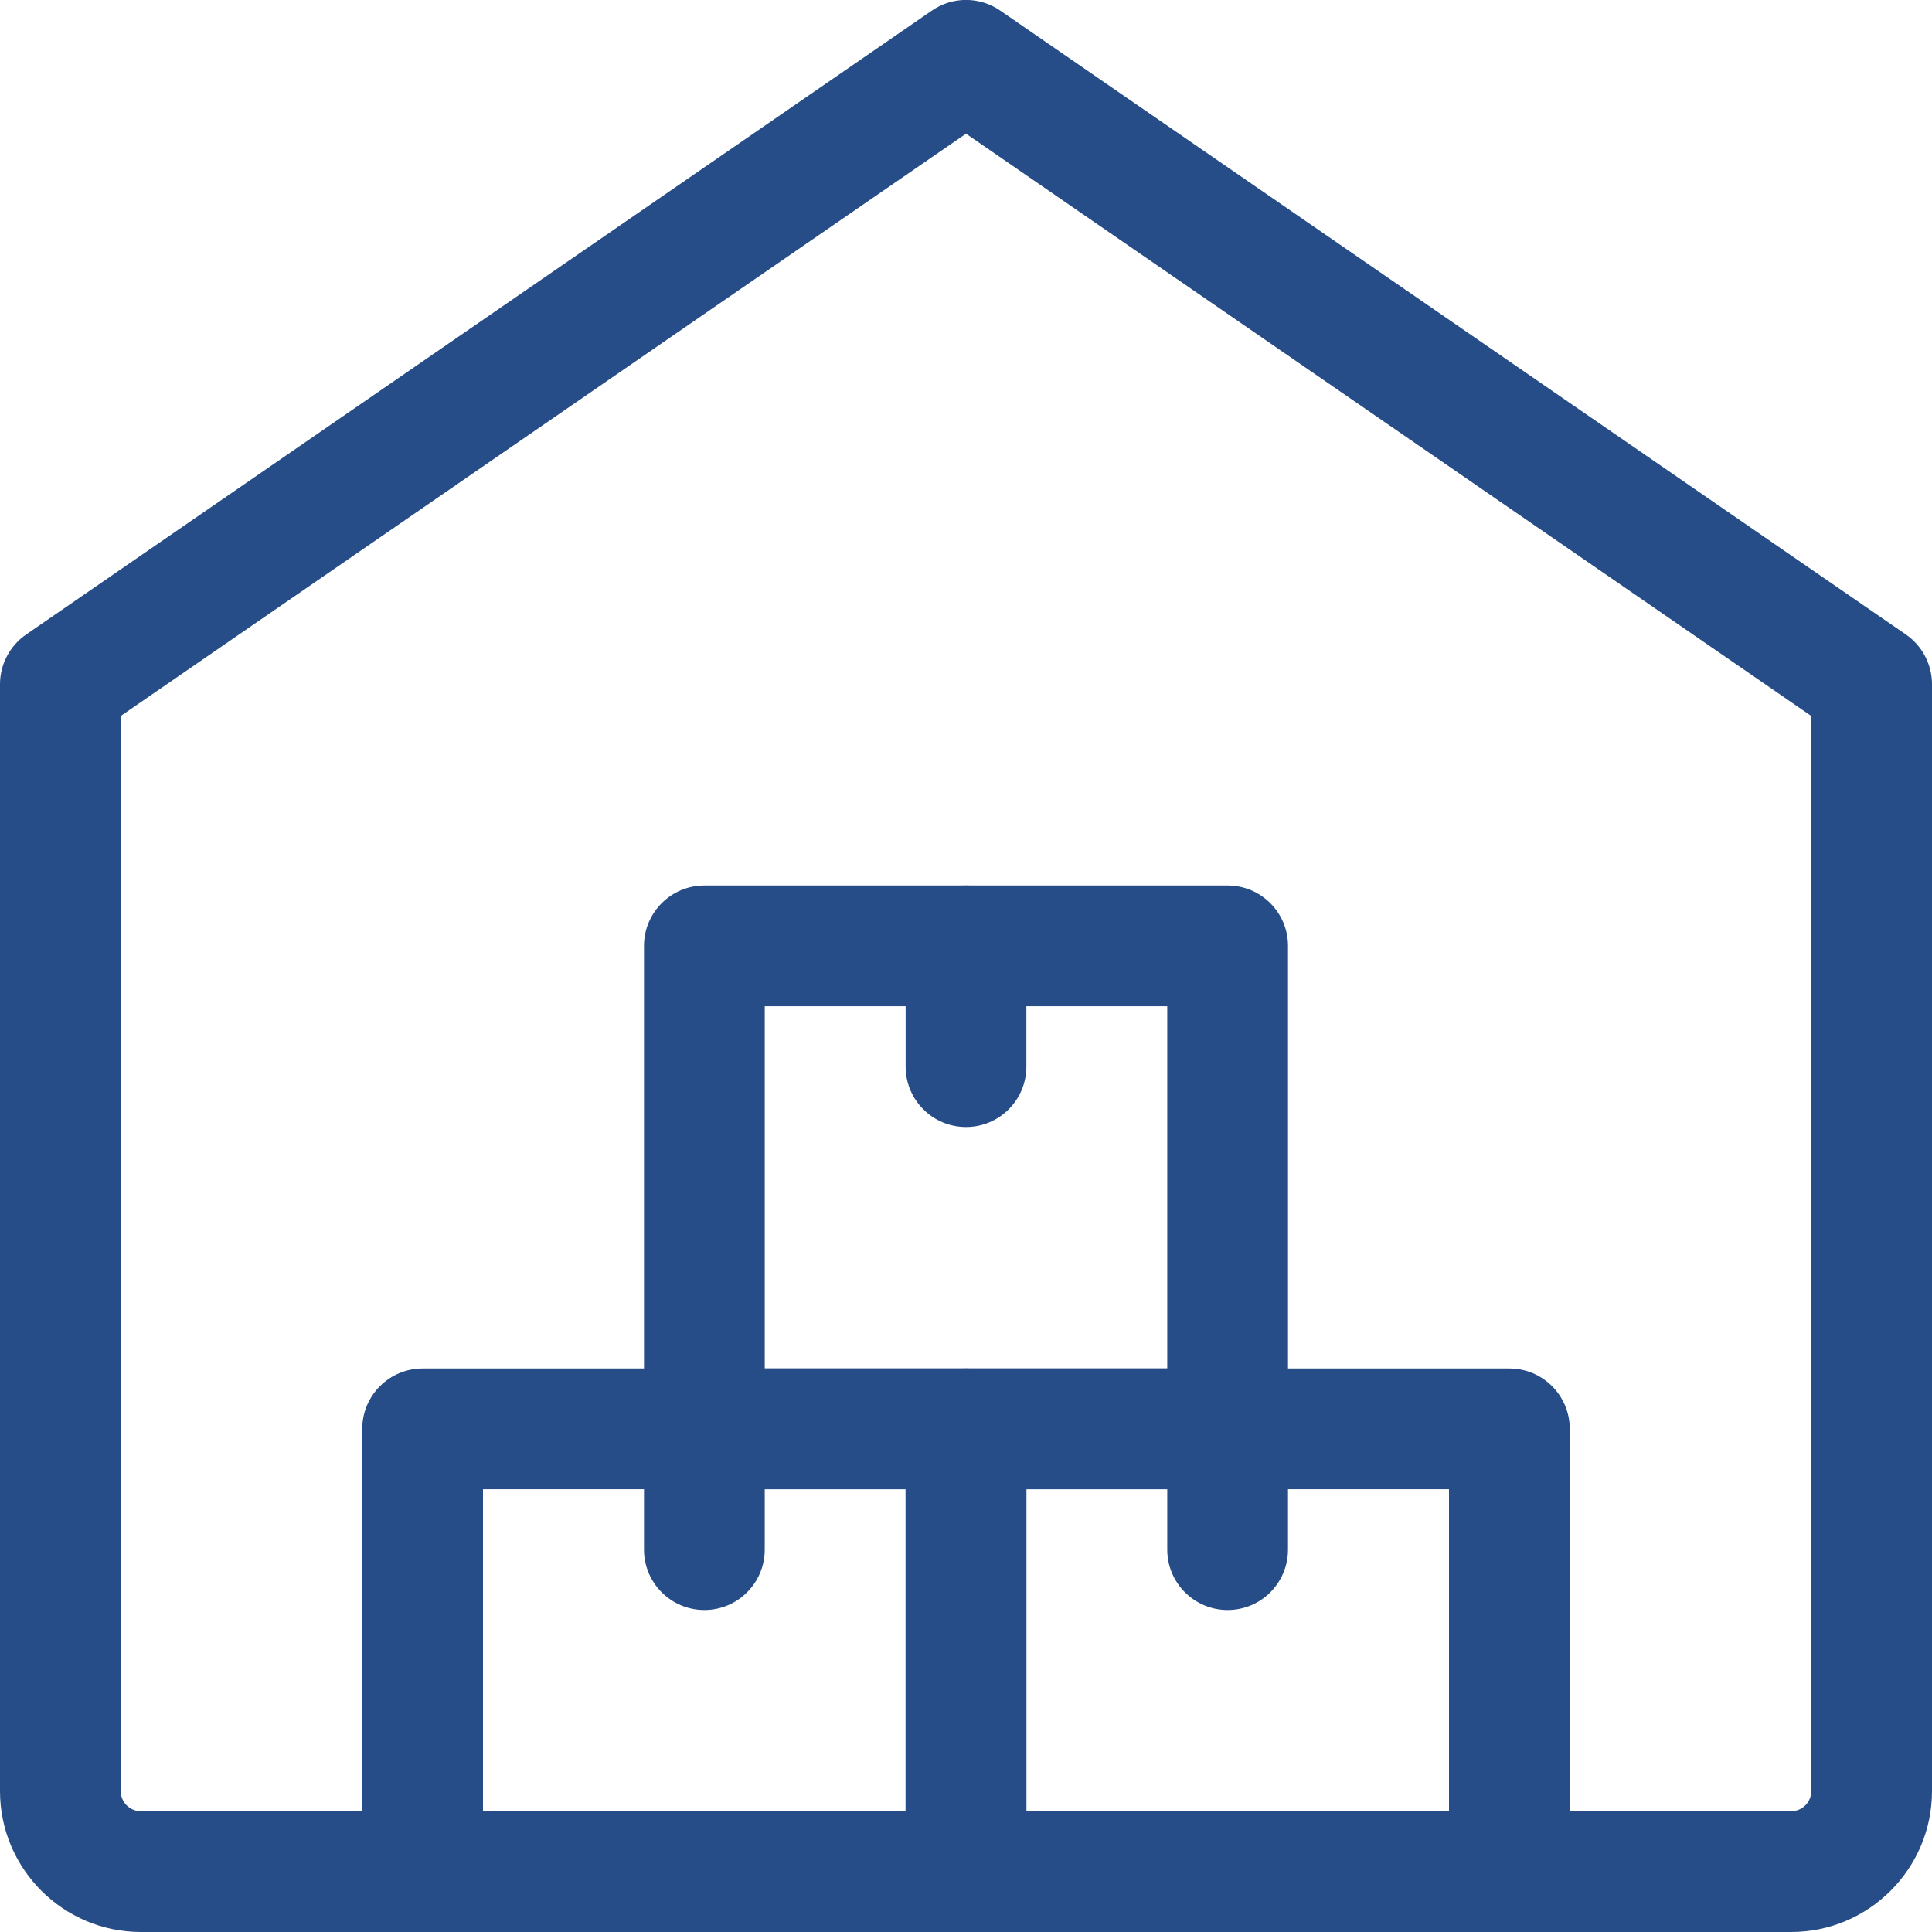
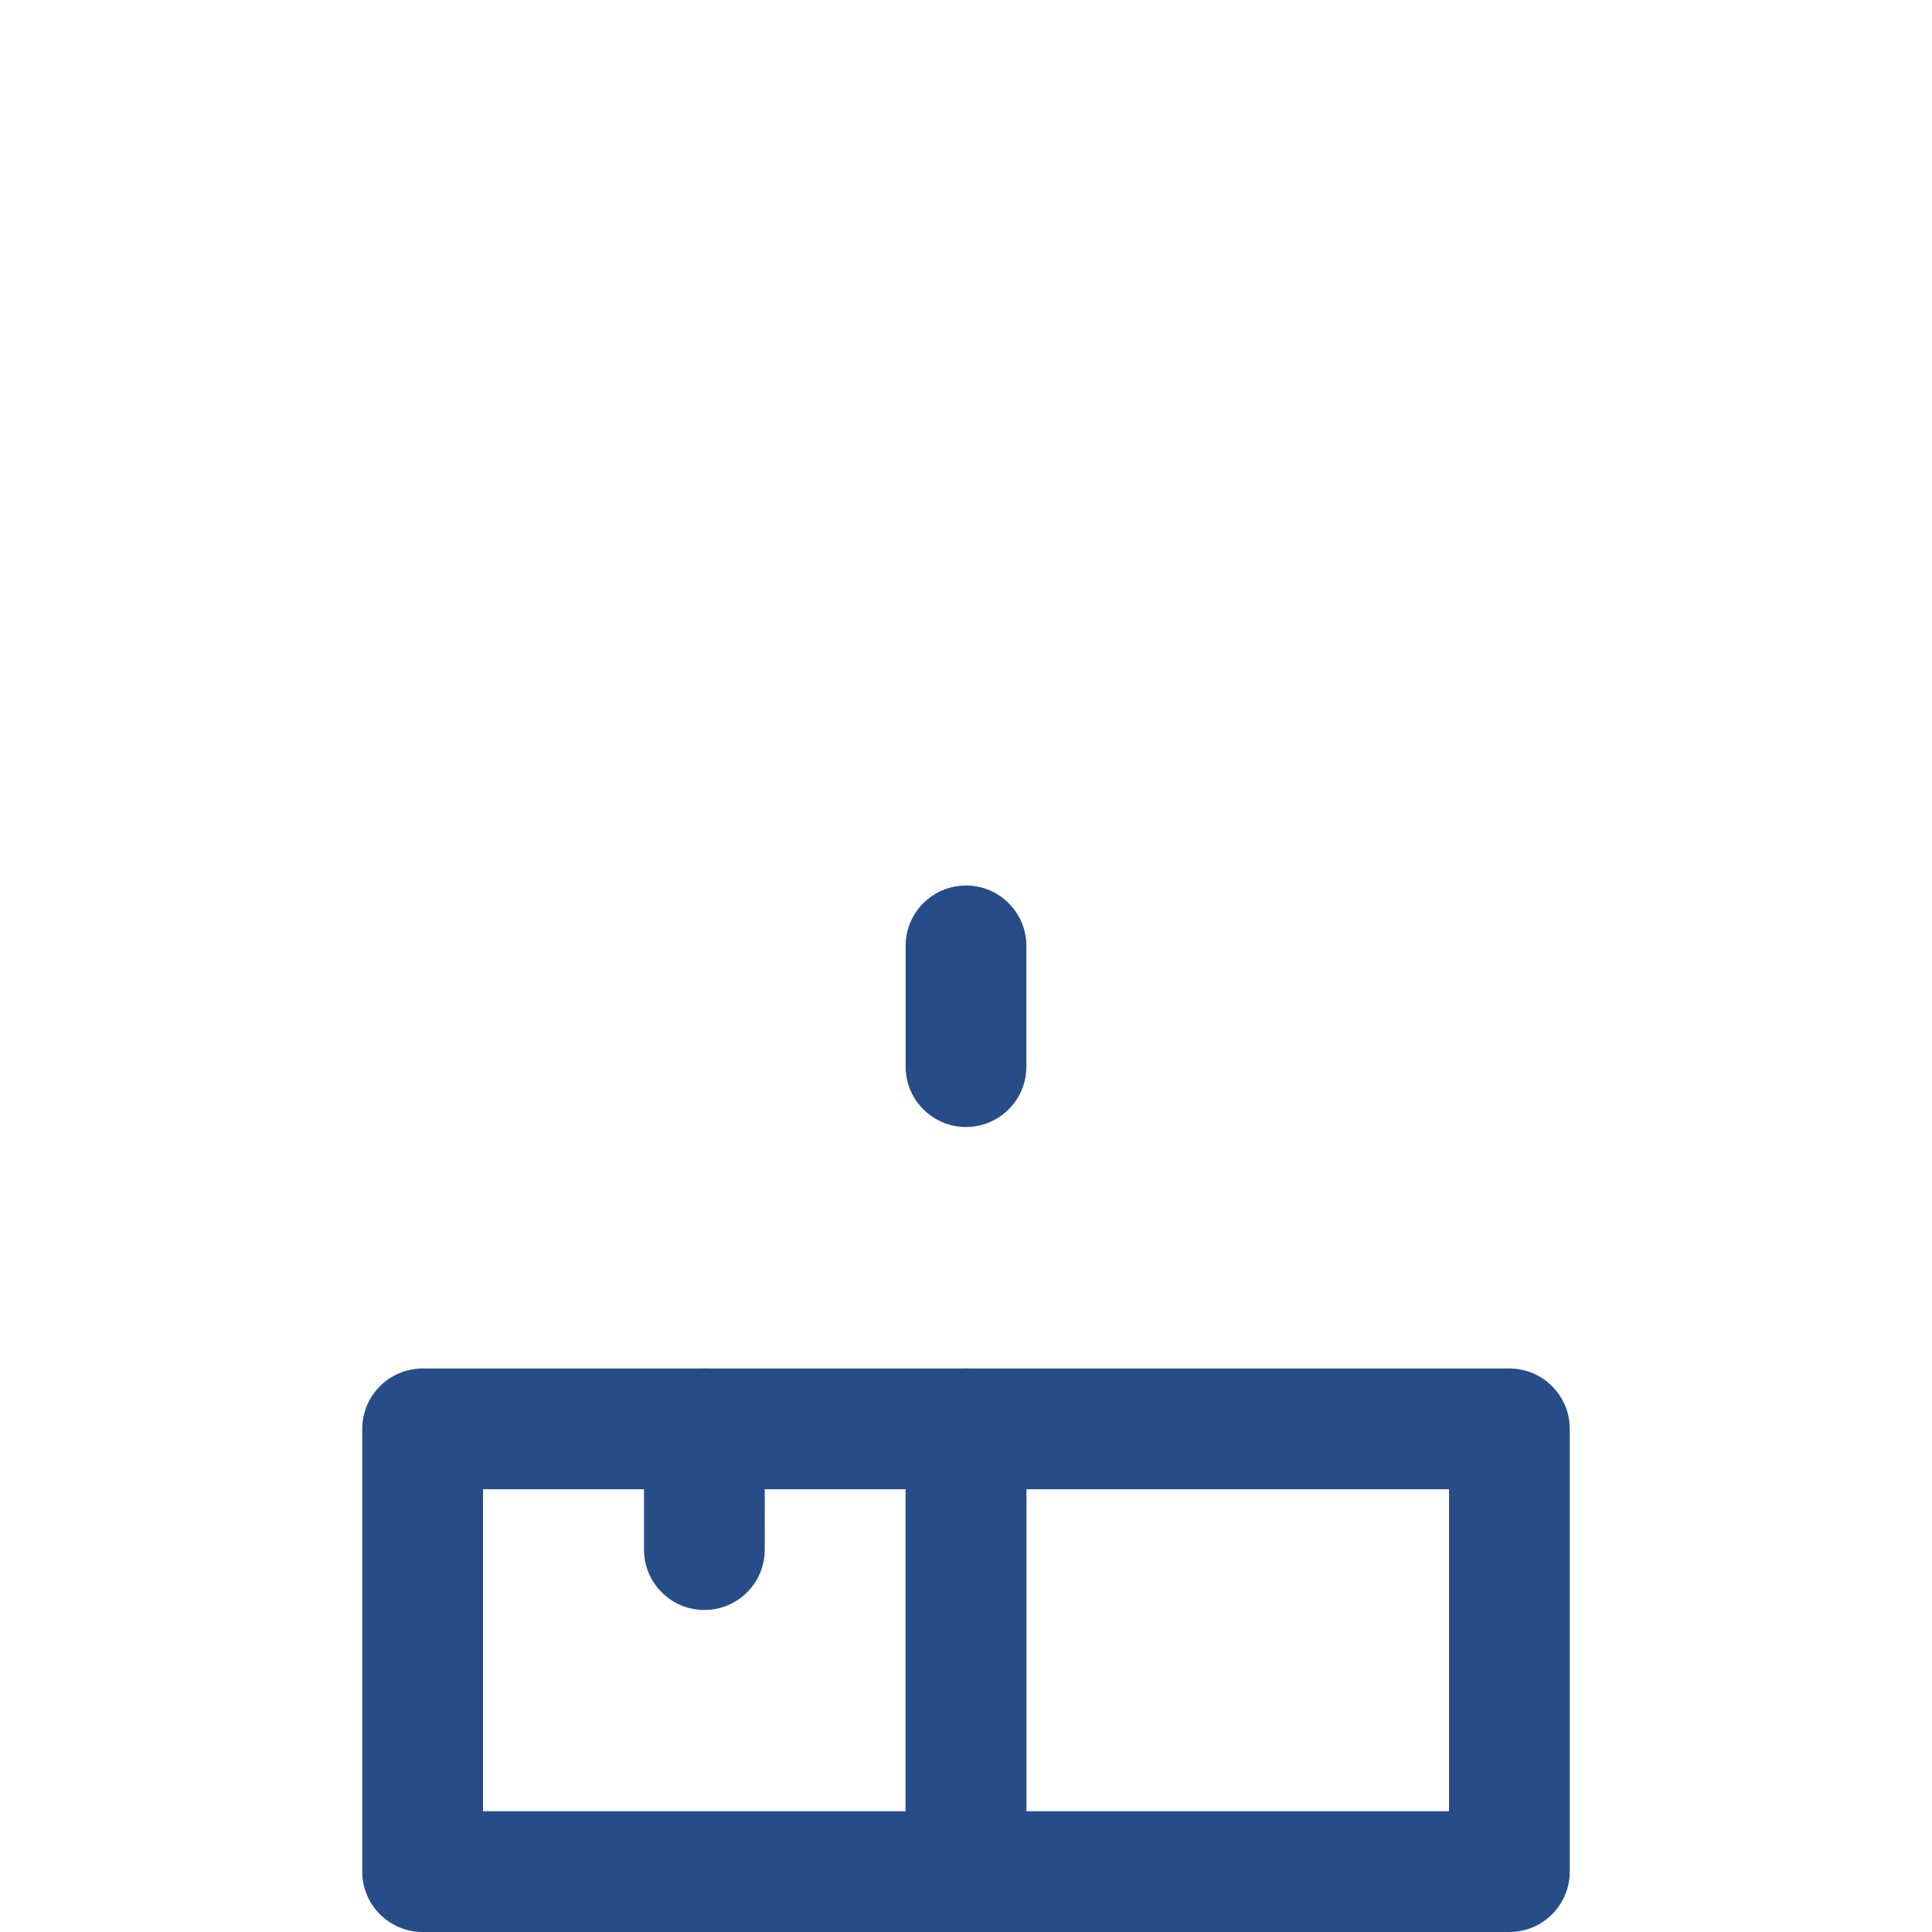
<svg xmlns="http://www.w3.org/2000/svg" width="60" height="60" viewBox="0 0 60 60" fill="none">
  <g clip-path="url(#clip0_255_445)">
    <path d="M46.875 60H30C28.965 60 28.125 59.16 28.125 58.125V44.375C28.125 43.34 28.965 42.5 30 42.5H46.875C47.91 42.5 48.75 43.34 48.75 44.375V58.125C48.75 59.16 47.91 60 46.875 60ZM31.875 56.25H45V46.25H31.875V56.25Z" fill="#264d87" />
-     <path d="M38.125 46.25H21.875C20.84 46.25 20 45.41 20 44.375V29.375C20 28.34 20.84 27.5 21.875 27.5H38.125C39.16 27.5 40 28.34 40 29.375V44.375C40 45.41 39.16 46.25 38.125 46.25ZM23.75 42.5H36.25V31.25H23.75V42.5Z" fill="#264d87" />
    <path d="M30 60H13.125C12.09 60 11.25 59.16 11.25 58.125V44.375C11.25 43.34 12.09 42.5 13.125 42.5H30C31.035 42.5 31.875 43.34 31.875 44.375V58.125C31.875 59.16 31.035 60 30 60ZM15 56.25H28.125V46.25H15V56.25Z" fill="#264d87" />
    <path d="M30 35C28.965 35 28.125 34.16 28.125 33.125V29.375C28.125 28.34 28.965 27.5 30 27.5C31.035 27.5 31.875 28.34 31.875 29.375V33.125C31.875 34.16 31.035 35 30 35Z" fill="#264d87" />
    <path d="M21.875 50C20.84 50 20 49.16 20 48.125V44.375C20 43.34 20.84 42.5 21.875 42.5C22.91 42.5 23.75 43.34 23.75 44.375V48.125C23.75 49.16 22.91 50 21.875 50Z" fill="#264d87" />
-     <path d="M38.125 50C37.09 50 36.25 49.16 36.25 48.125V44.375C36.25 43.34 37.09 42.5 38.125 42.5C39.16 42.5 40 43.34 40 44.375V48.125C40 49.16 39.16 50 38.125 50Z" fill="#264d87" />
-     <path d="M55.625 60H4.375C1.962 60 0 58.037 0 55.625V21.25C0 20.632 0.305 20.055 0.812 19.705L28.938 0.33C29.578 -0.113 30.425 -0.113 31.065 0.33L59.19 19.705C59.695 20.055 60 20.632 60 21.25V55.625C60 58.037 58.038 60 55.625 60ZM3.75 22.235V55.625C3.75 55.97 4.03 56.25 4.375 56.25H55.625C55.97 56.25 56.25 55.97 56.25 55.625V22.235L30 4.152L3.75 22.235Z" fill="#264d87" />
  </g>
  <defs>
    <clipPath id="clip0_255_445">
      <rect width="60" height="60" fill="white" />
    </clipPath>
  </defs>
</svg>